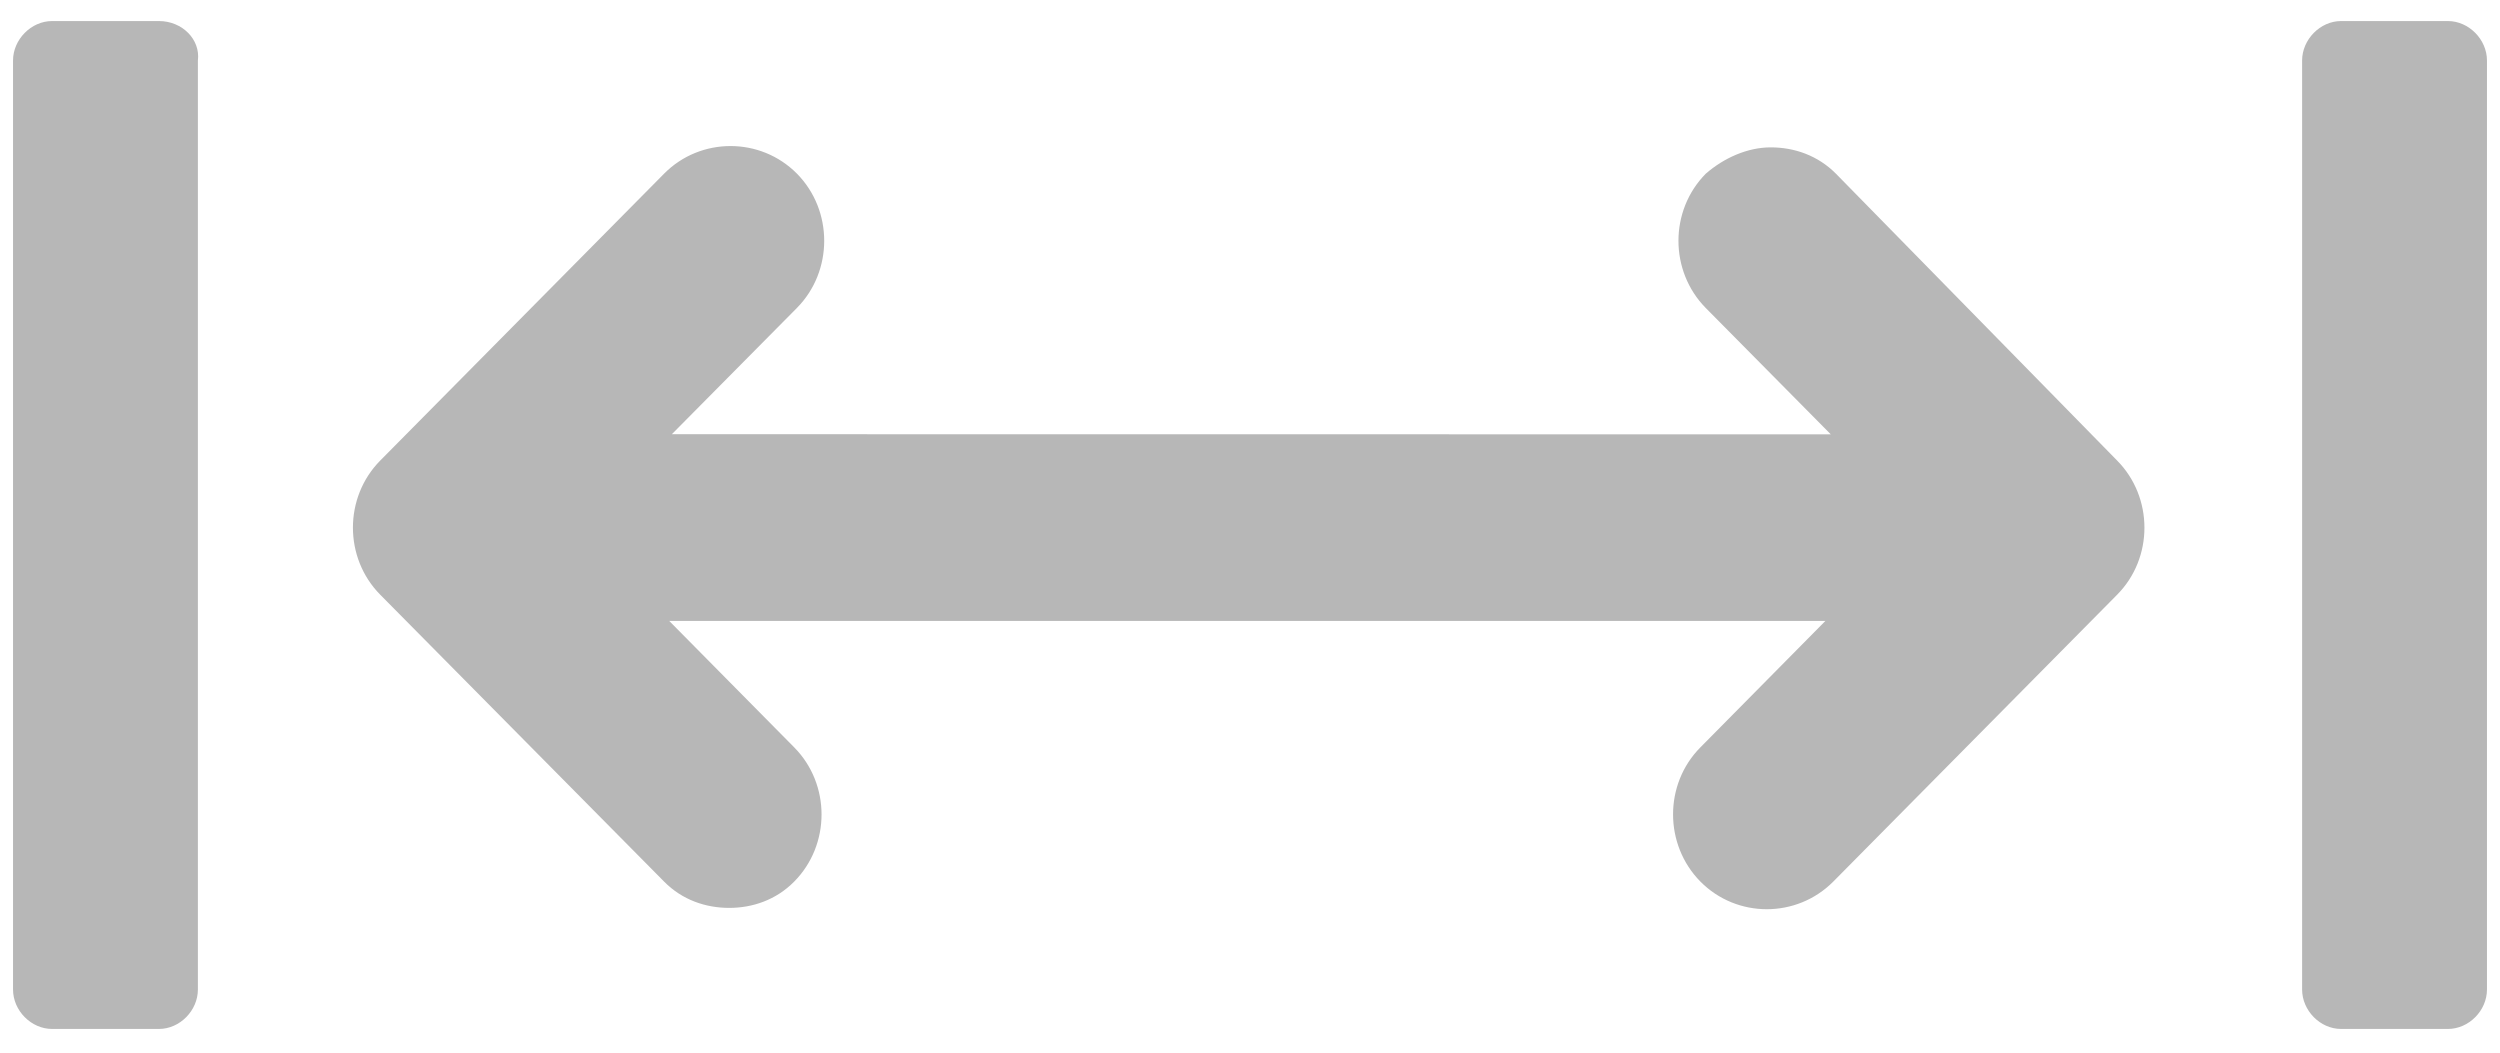
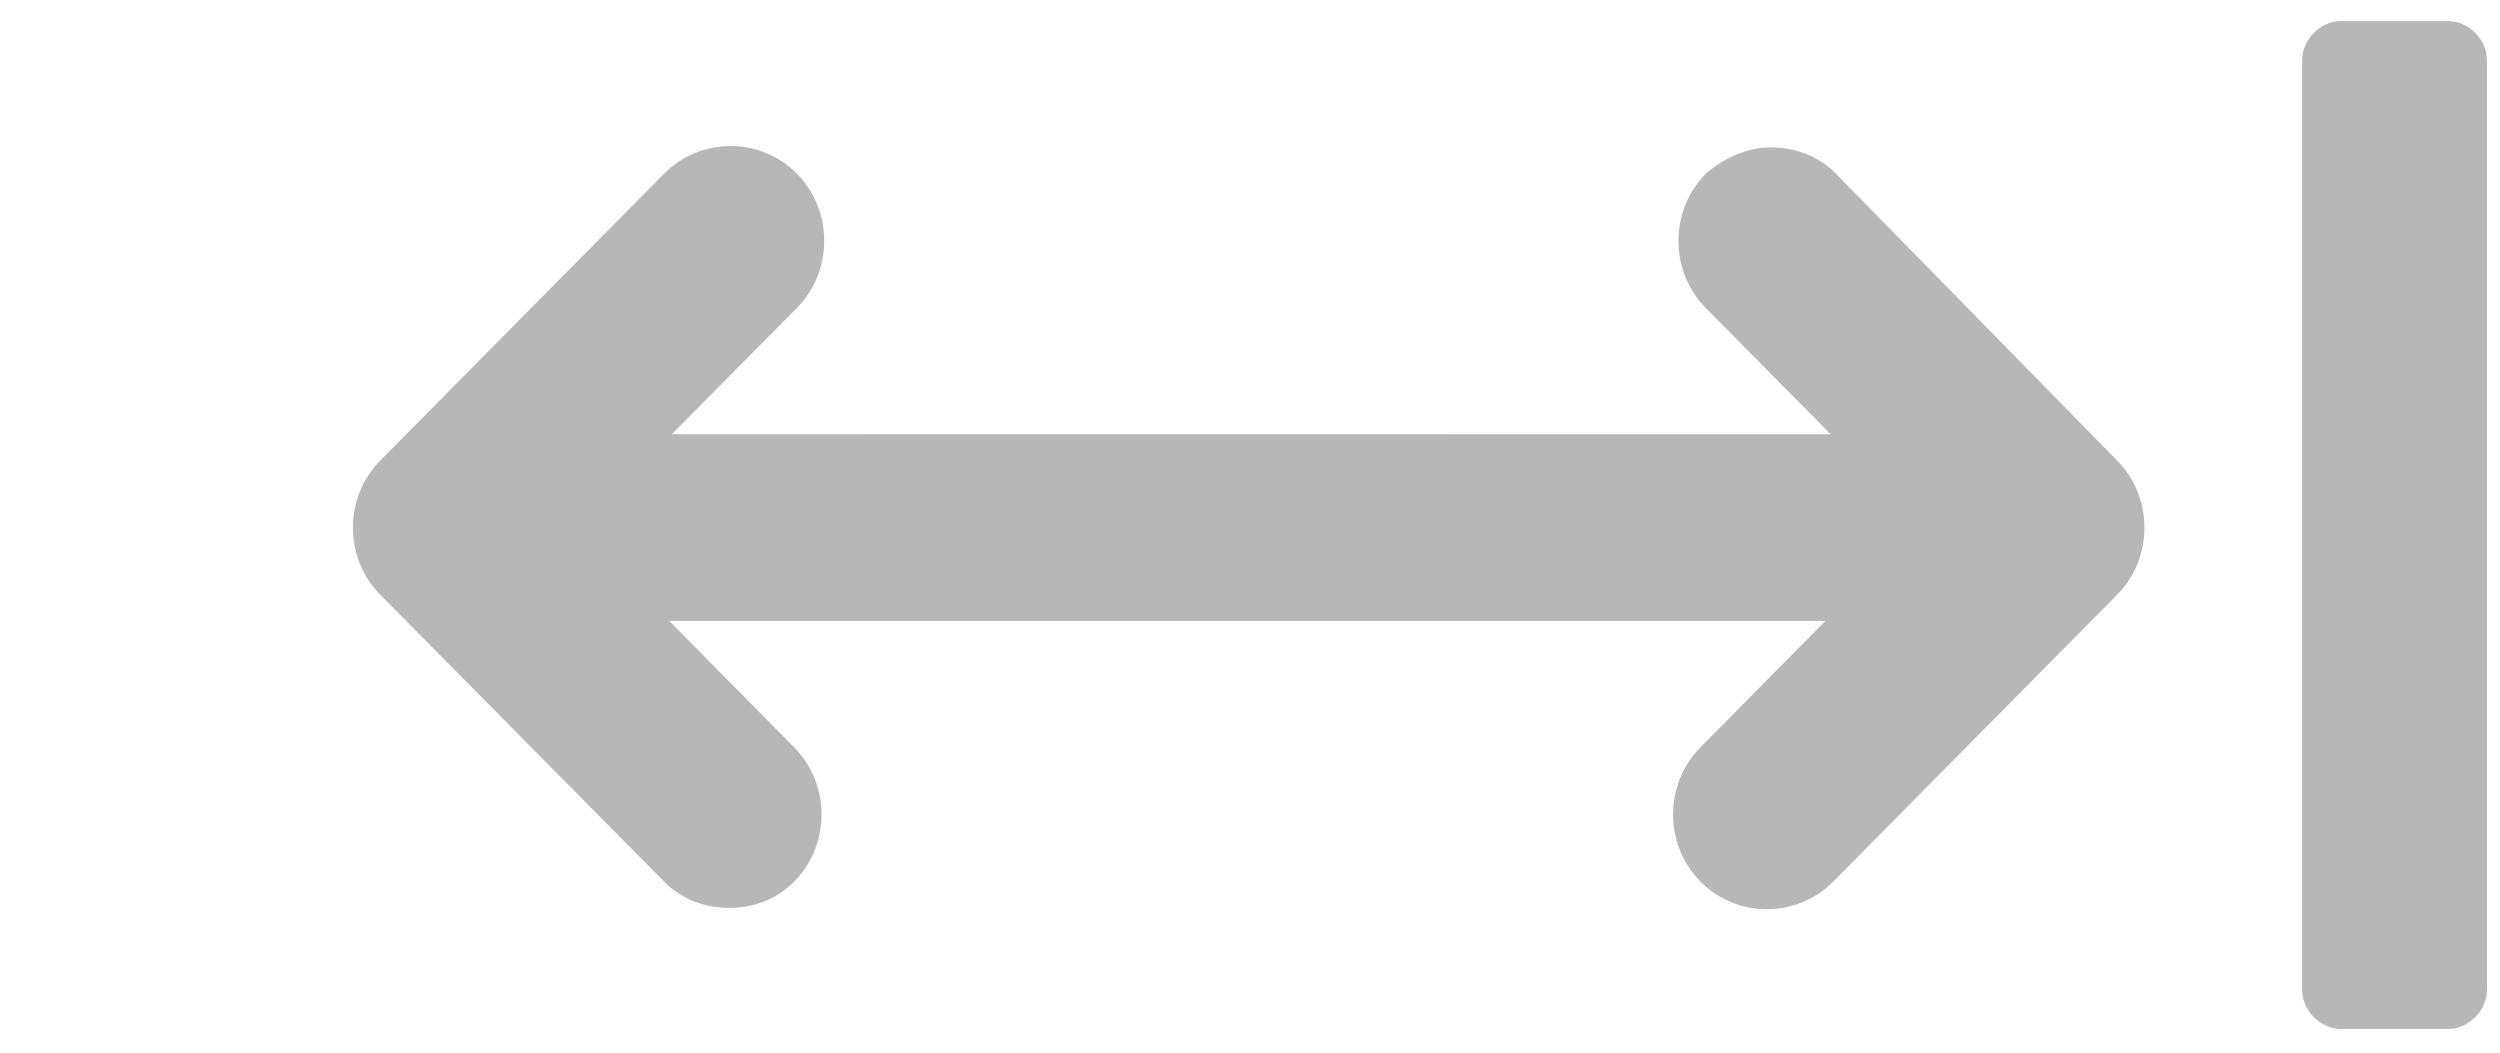
<svg xmlns="http://www.w3.org/2000/svg" width="19px" height="8px" viewBox="0 0 19 8" version="1.1">
  <title>E96FB291-ECA4-48E2-90C5-0C3BB42CCCAE@3x</title>
  <desc>Created with sketchtool.</desc>
  <g id="desktop-1440" stroke="none" stroke-width="1" fill="none" fill-rule="evenodd">
    <g id="Home" transform="translate(-1104, -6520)" fill="#B7B7B7" fill-rule="nonzero">
      <g id="np_range" transform="translate(1104, 6520)">
        <g id="Path">
          <path d="M13.953,1.32 C13.815,1.181 13.636,1.12 13.458,1.12 C13.281,1.12 13.102,1.2 12.964,1.32 C12.687,1.6 12.687,2.06 12.964,2.341 L13.914,3.301 L5.106,3.3 L6.057,2.34 C6.333,2.06 6.333,1.6 6.057,1.32 C5.78,1.04 5.324,1.04 5.047,1.32 L2.89,3.5 C2.613,3.78 2.613,4.24 2.89,4.52 L5.047,6.7 C5.185,6.84 5.364,6.9 5.542,6.9 C5.719,6.9 5.898,6.84 6.036,6.7 C6.313,6.42 6.313,5.96 6.036,5.68 L5.086,4.719 L13.873,4.719 L12.923,5.68 C12.646,5.959 12.646,6.419 12.923,6.7 C13.2,6.98 13.655,6.98 13.933,6.7 L16.09,4.52 C16.367,4.241 16.367,3.78 16.09,3.5 L13.953,1.32 Z" />
-           <path d="M1.208,0.16 L0.396,0.16 C0.237,0.16 0.099,0.3 0.099,0.46 L0.099,7.52 C0.099,7.681 0.237,7.82 0.396,7.82 L1.208,7.82 C1.366,7.82 1.504,7.681 1.504,7.52 L1.504,0.46 C1.524,0.3 1.385,0.16 1.208,0.16 Z" />
          <path d="M18.604,0.16 L17.792,0.16 C17.634,0.16 17.496,0.3 17.496,0.46 L17.496,7.52 C17.496,7.681 17.634,7.82 17.792,7.82 L18.604,7.82 C18.763,7.82 18.901,7.681 18.901,7.52 L18.901,0.46 C18.901,0.3 18.763,0.16 18.604,0.16 Z" />
        </g>
      </g>
    </g>
  </g>
</svg>